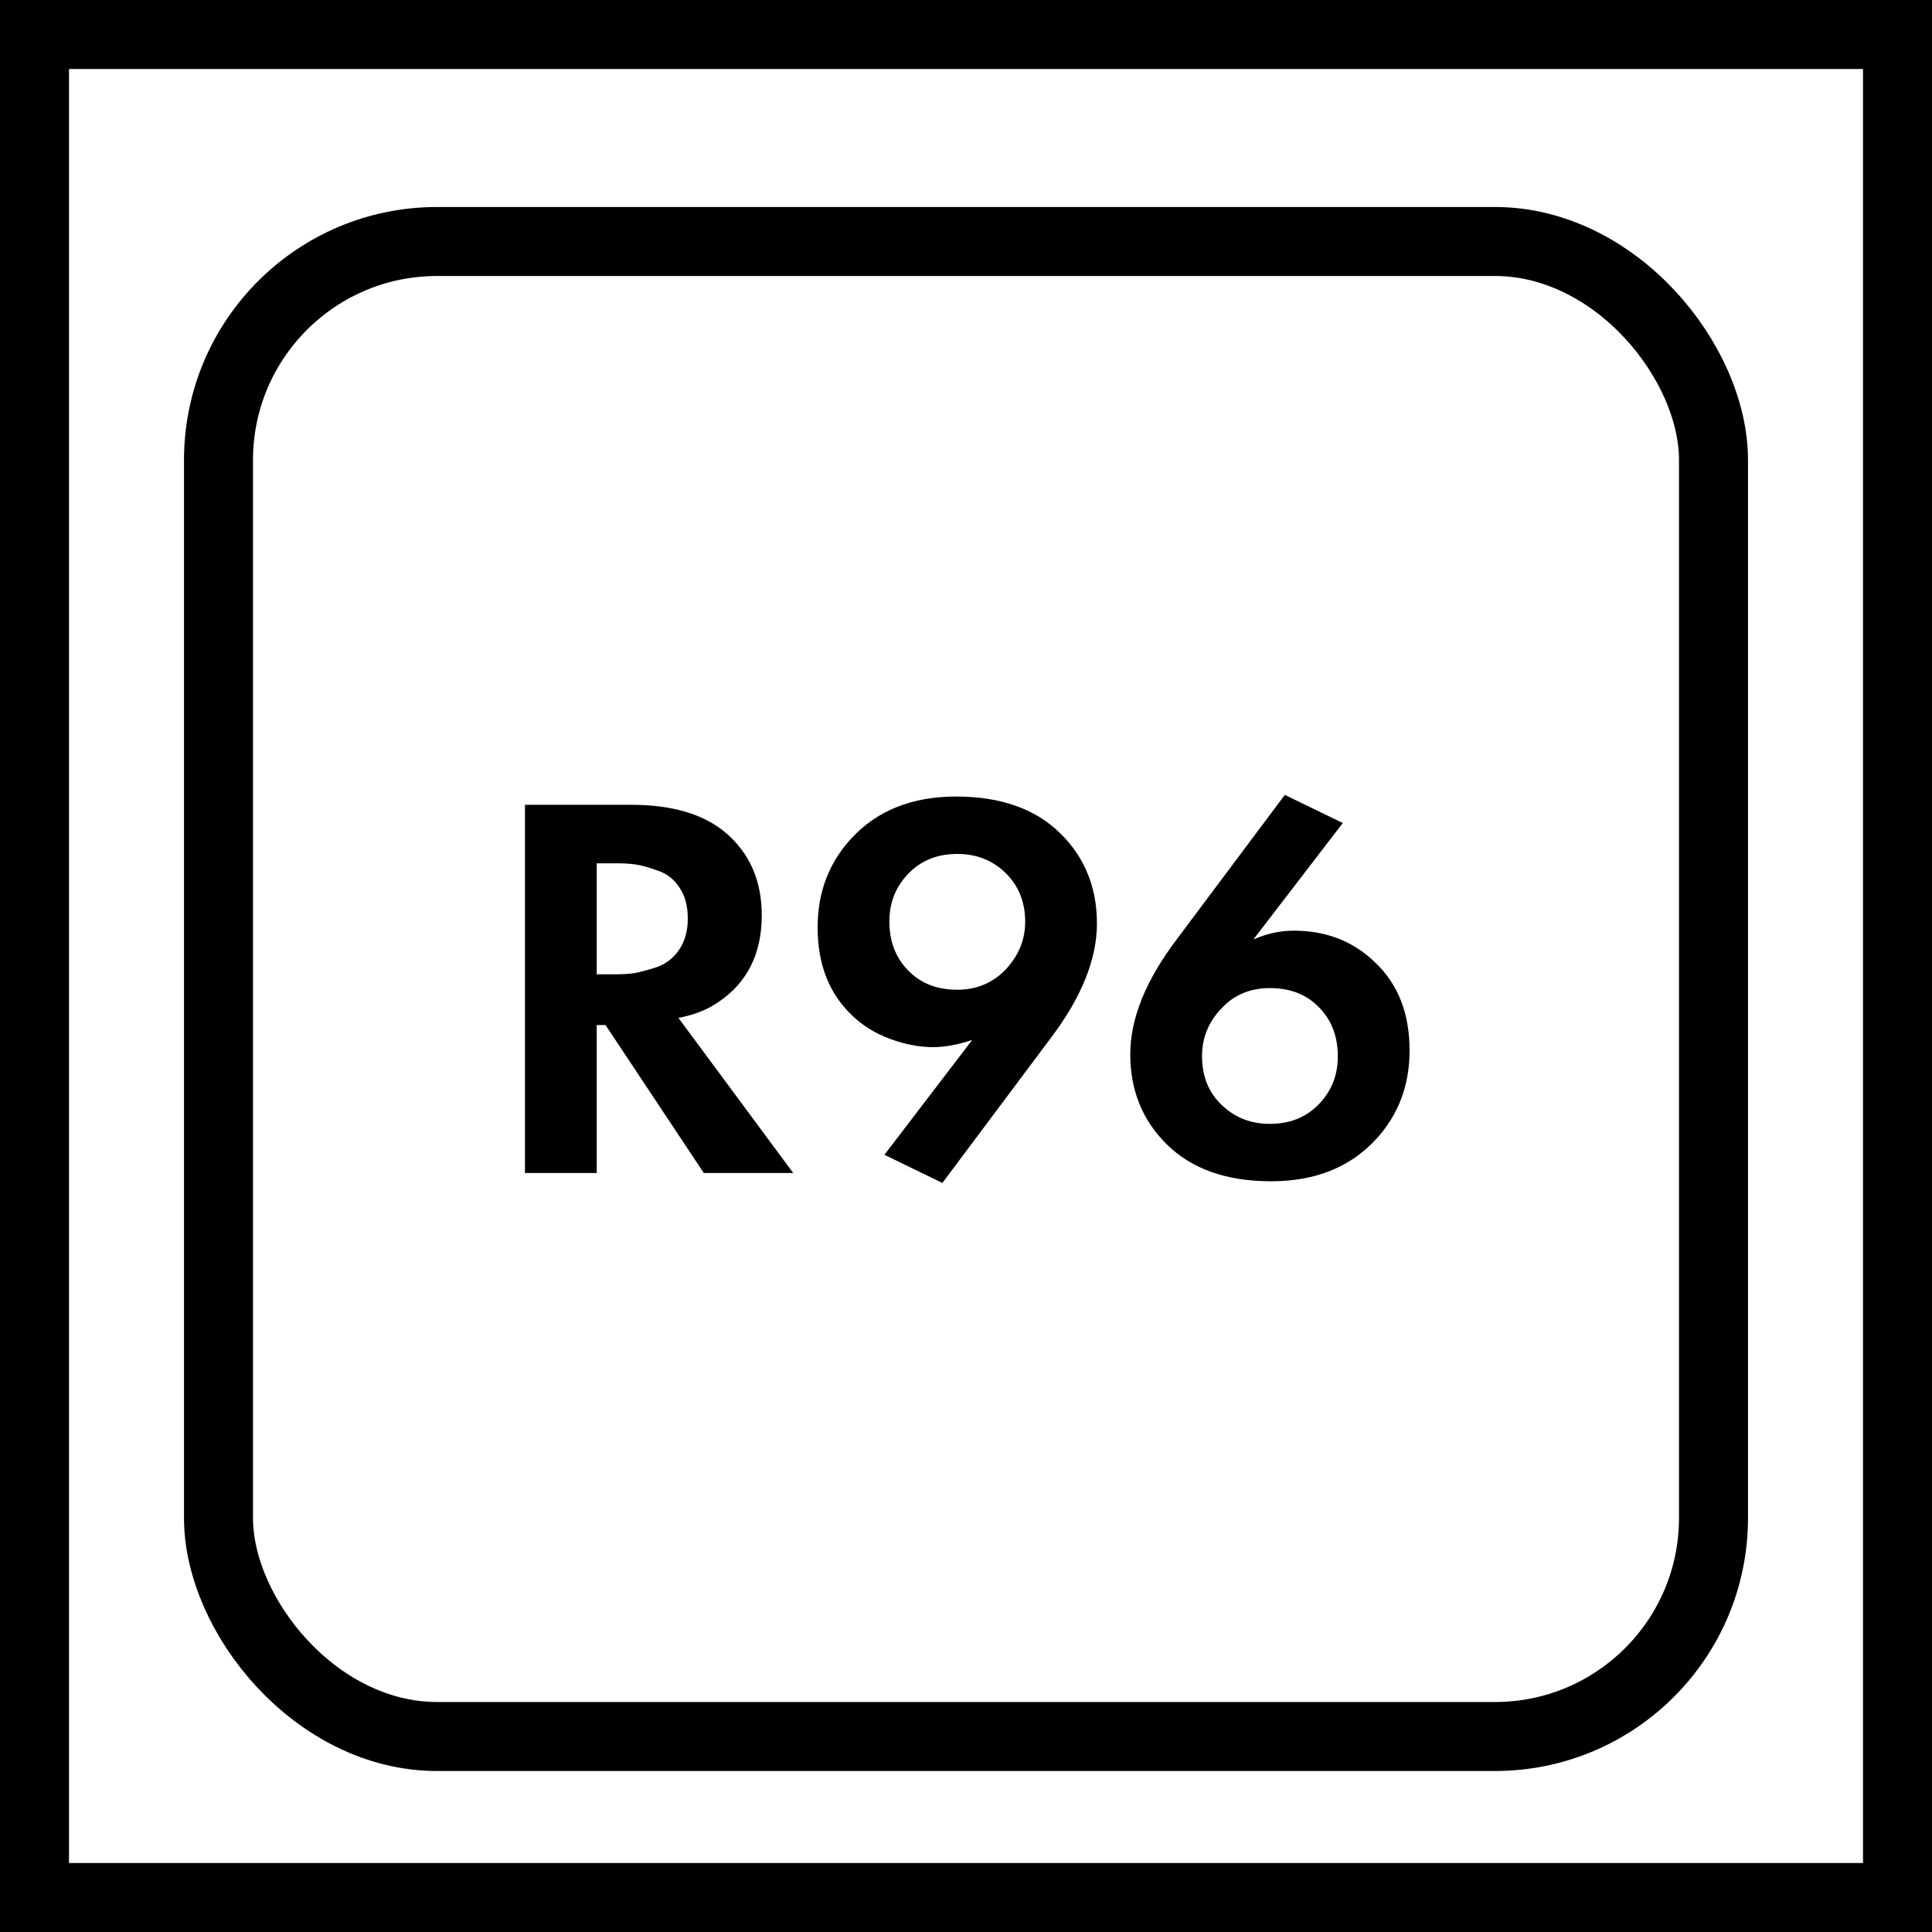
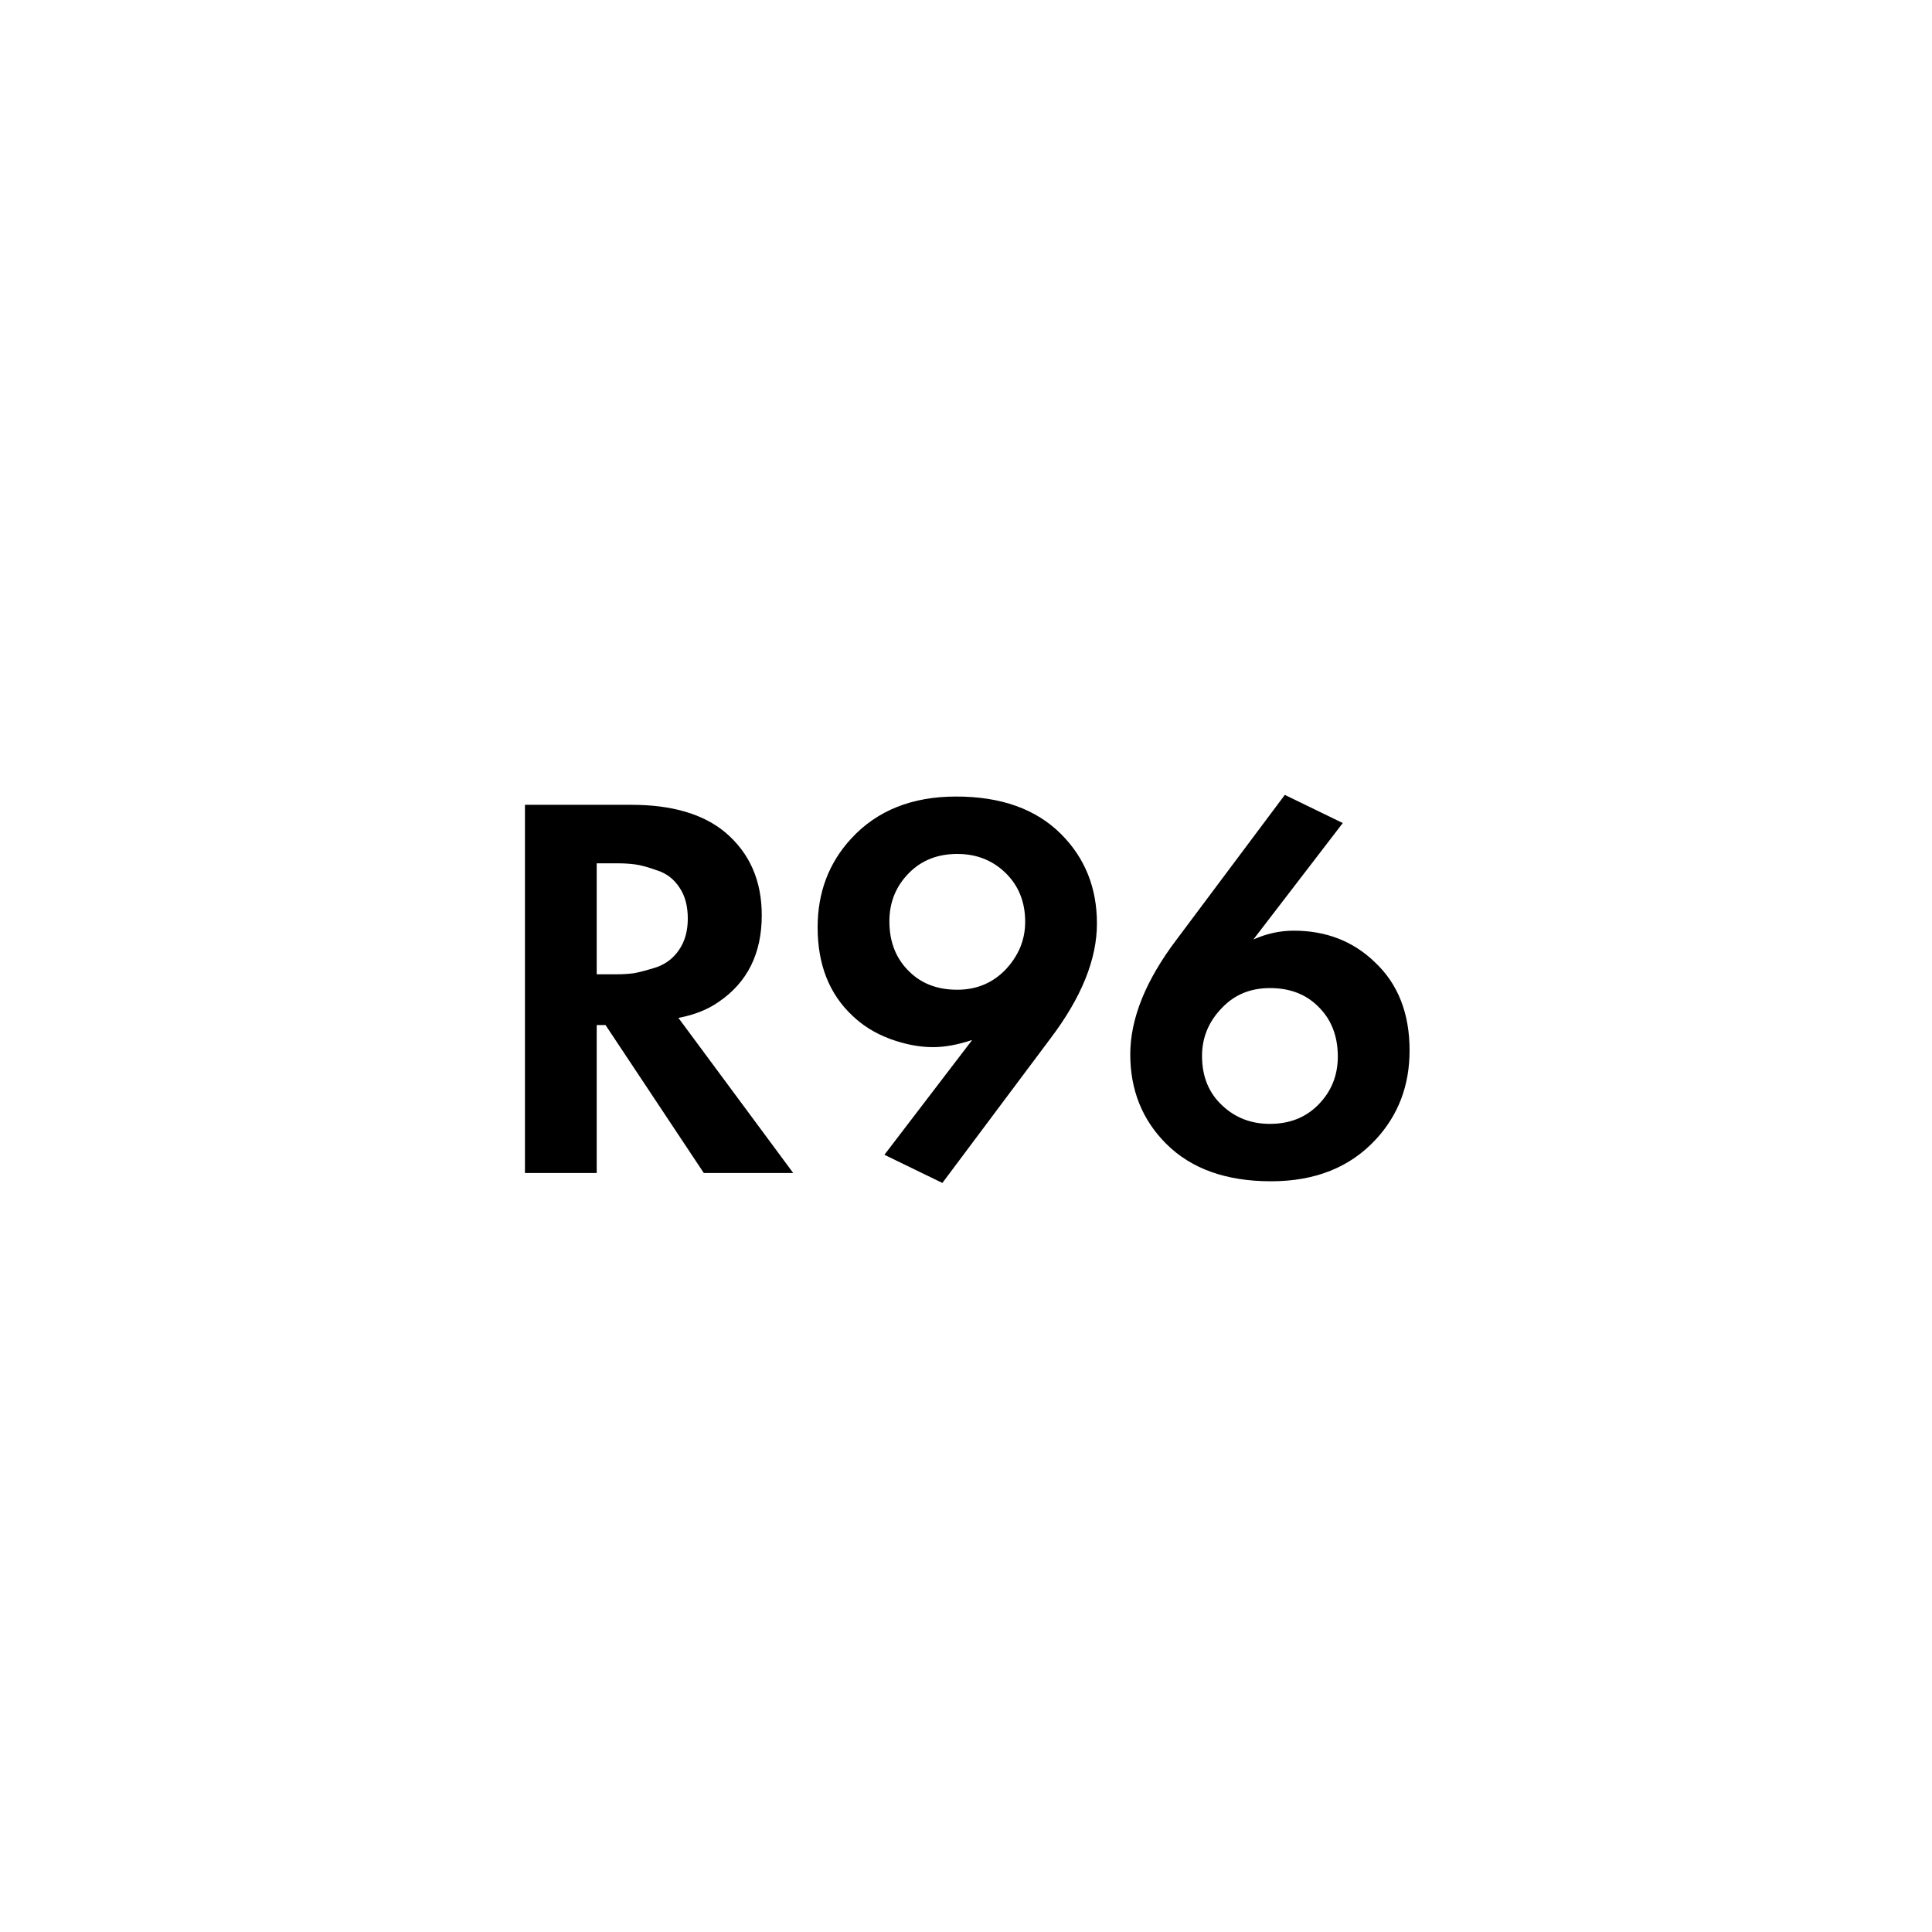
<svg xmlns="http://www.w3.org/2000/svg" width="84" height="84" viewBox="0 0 84 84" fill="none">
  <path d="M22.824 34.992H27.456C29.216 34.992 30.576 35.392 31.536 36.192C32.592 37.088 33.12 38.288 33.12 39.792C33.12 41.456 32.496 42.712 31.248 43.56C30.768 43.896 30.184 44.128 29.496 44.256L34.488 51H30.6L26.328 44.568H25.944V51H22.824V34.992ZM25.944 37.536V42.36H26.832C27.088 42.36 27.336 42.344 27.576 42.312C27.832 42.264 28.16 42.176 28.56 42.048C28.96 41.904 29.28 41.656 29.52 41.304C29.776 40.936 29.904 40.48 29.904 39.936C29.904 39.392 29.784 38.944 29.544 38.592C29.304 38.224 28.984 37.976 28.584 37.848C28.184 37.704 27.864 37.616 27.624 37.584C27.384 37.552 27.136 37.536 26.88 37.536H25.944ZM40.973 51.432L38.453 50.208L42.269 45.216C41.645 45.424 41.077 45.528 40.565 45.528C39.973 45.528 39.349 45.408 38.693 45.168C38.053 44.928 37.509 44.592 37.061 44.16C36.053 43.216 35.549 41.936 35.549 40.32C35.549 38.8 36.037 37.512 37.013 36.456C38.133 35.24 39.653 34.632 41.573 34.632C43.525 34.632 45.045 35.176 46.133 36.264C47.173 37.304 47.693 38.6 47.693 40.152C47.693 41.704 47.021 43.368 45.677 45.144L40.973 51.432ZM41.621 37.128C40.773 37.128 40.077 37.4 39.533 37.944C38.957 38.52 38.669 39.224 38.669 40.056C38.669 40.968 38.965 41.704 39.557 42.264C40.085 42.776 40.773 43.032 41.621 43.032C42.453 43.032 43.149 42.744 43.709 42.168C44.285 41.56 44.573 40.864 44.573 40.08C44.573 39.2 44.277 38.48 43.685 37.92C43.125 37.392 42.437 37.128 41.621 37.128ZM55.862 34.56L58.382 35.784L54.494 40.848C55.07 40.592 55.654 40.464 56.246 40.464C57.654 40.464 58.83 40.92 59.774 41.832C60.782 42.776 61.286 44.056 61.286 45.672C61.286 47.192 60.798 48.48 59.822 49.536C58.702 50.752 57.182 51.36 55.262 51.36C53.31 51.36 51.79 50.816 50.702 49.728C49.662 48.688 49.142 47.392 49.142 45.84C49.142 44.288 49.814 42.624 51.158 40.848L55.862 34.56ZM55.214 48.864C56.062 48.864 56.758 48.592 57.302 48.048C57.878 47.472 58.166 46.768 58.166 45.936C58.166 45.024 57.87 44.288 57.278 43.728C56.75 43.216 56.062 42.96 55.214 42.96C54.366 42.96 53.67 43.248 53.126 43.824C52.55 44.416 52.262 45.112 52.262 45.912C52.262 46.808 52.558 47.528 53.15 48.072C53.71 48.6 54.398 48.864 55.214 48.864Z" fill="black" />
-   <rect x="1.5" y="1.5" width="81" height="81" stroke="black" stroke-width="3" />
-   <rect x="9.5" y="10.5" width="65" height="65" rx="9.5" stroke="black" stroke-width="3" />
</svg>